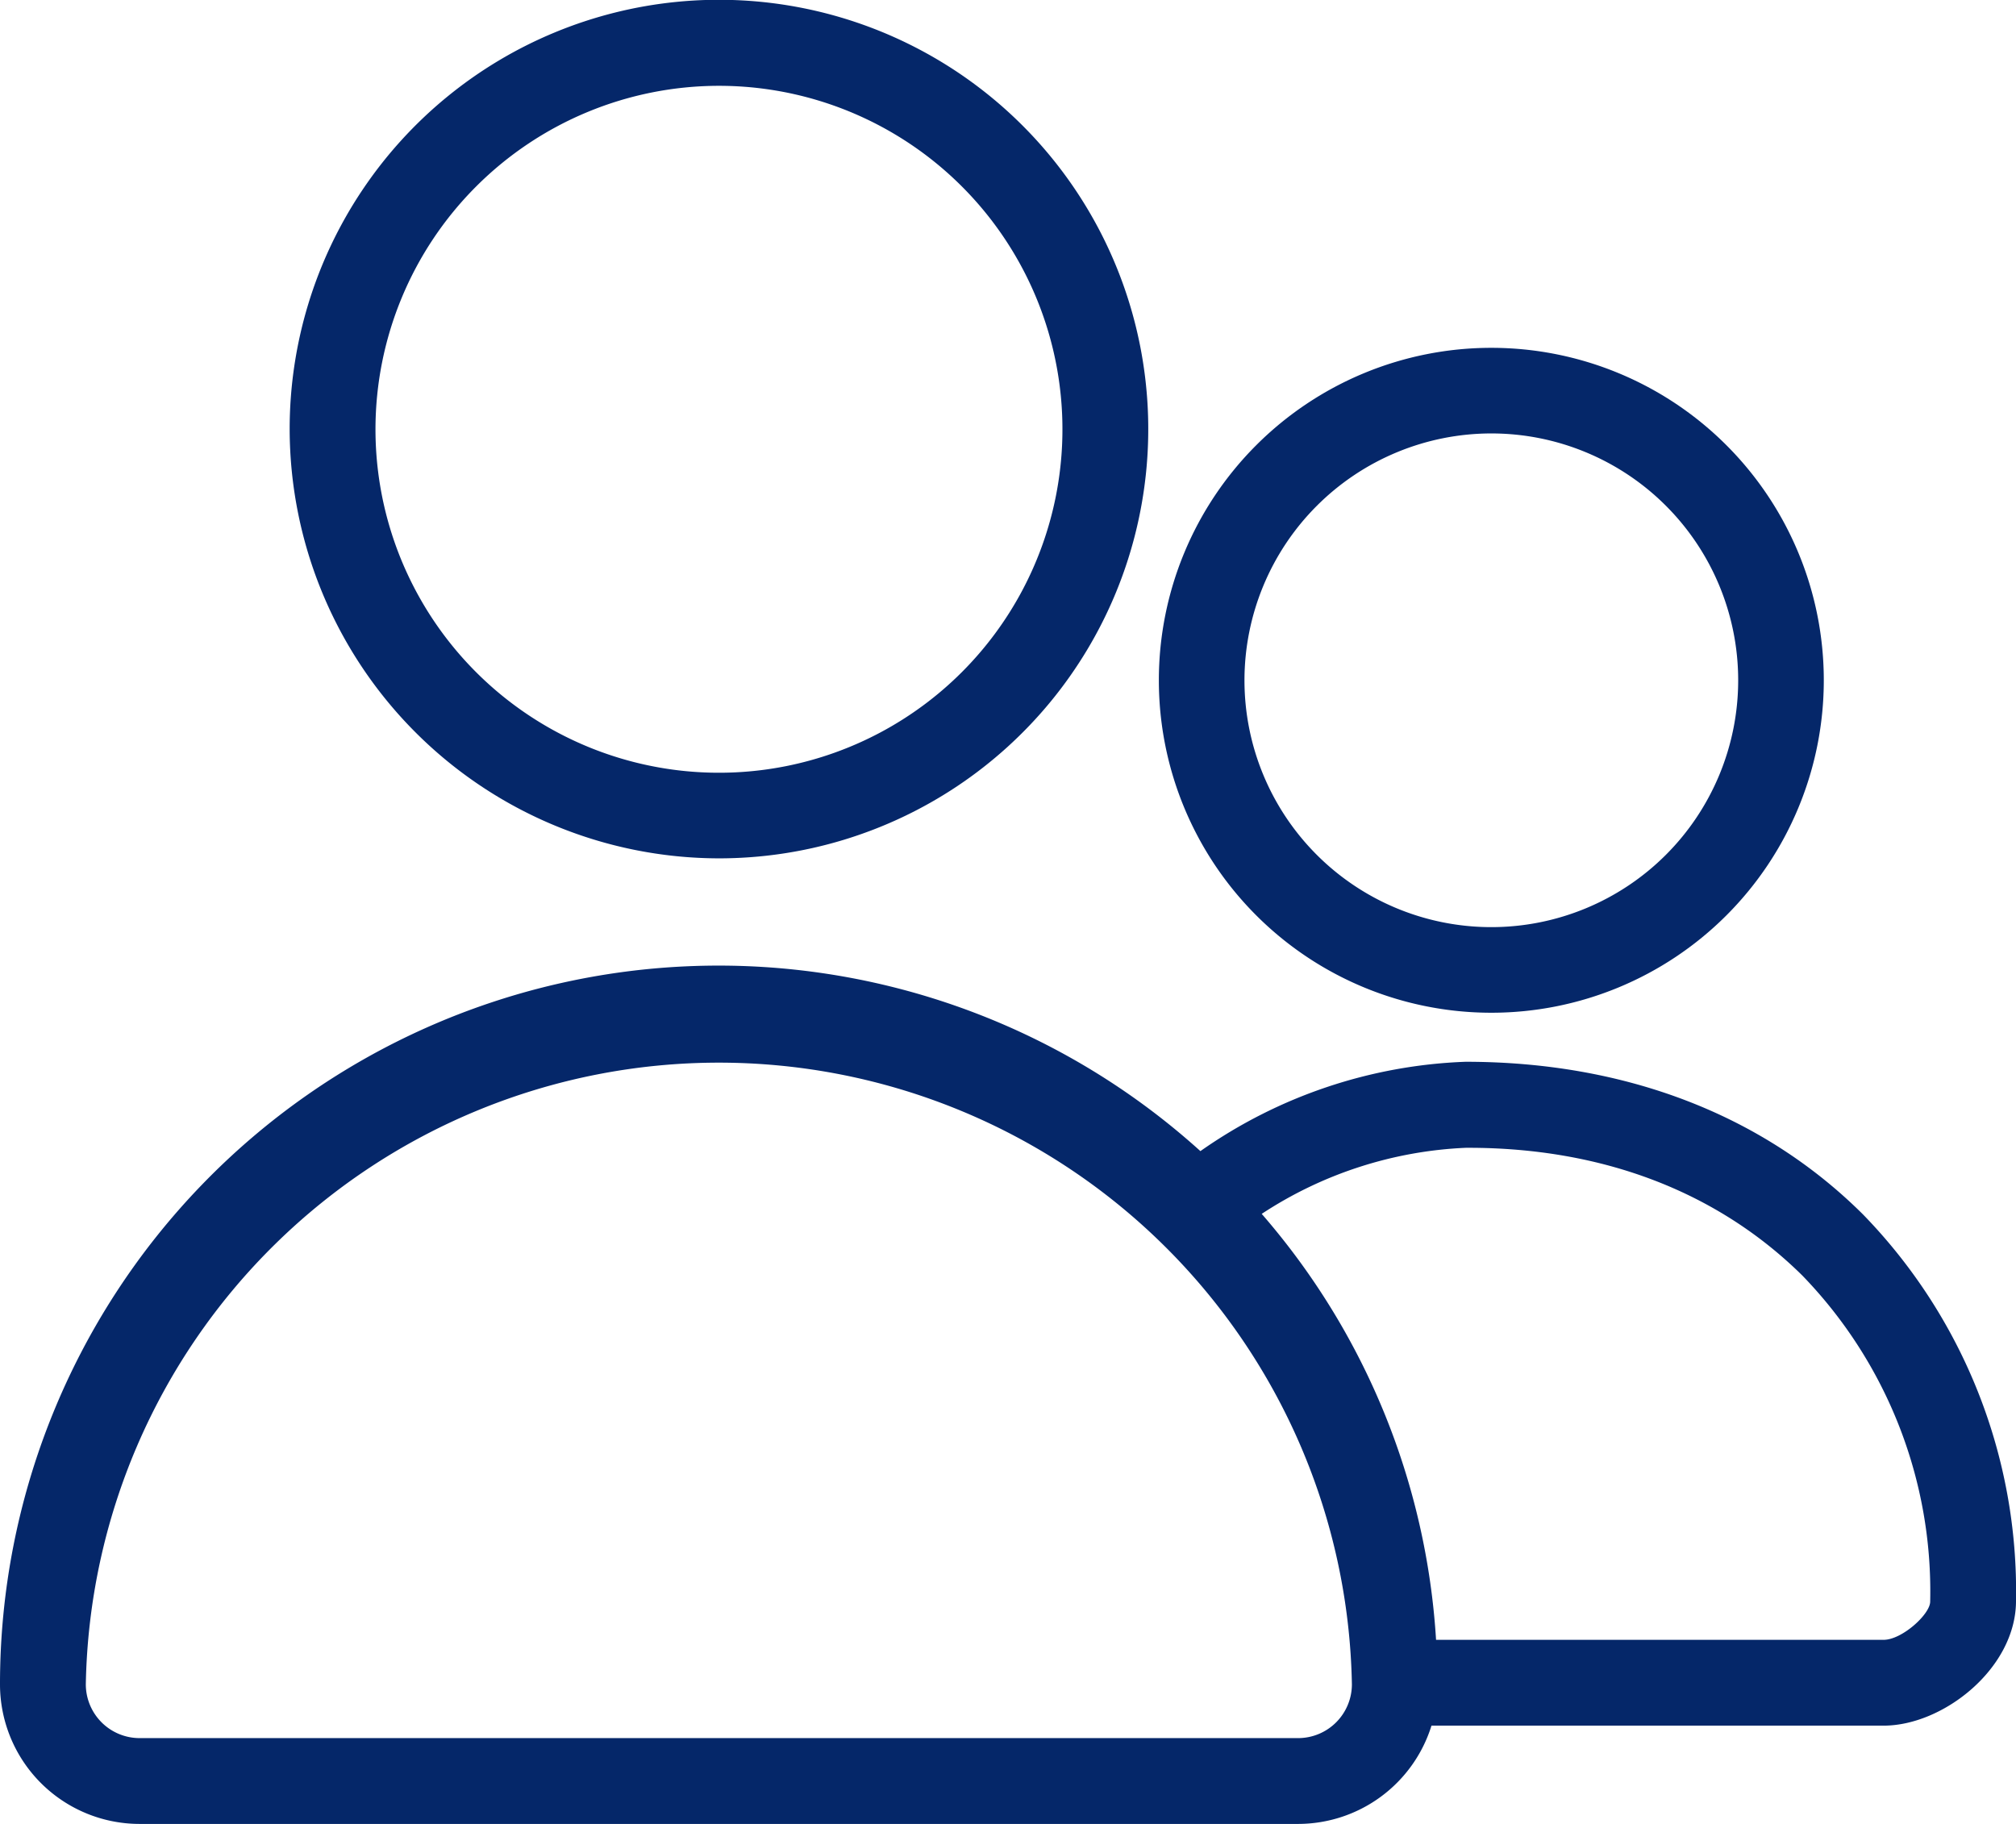
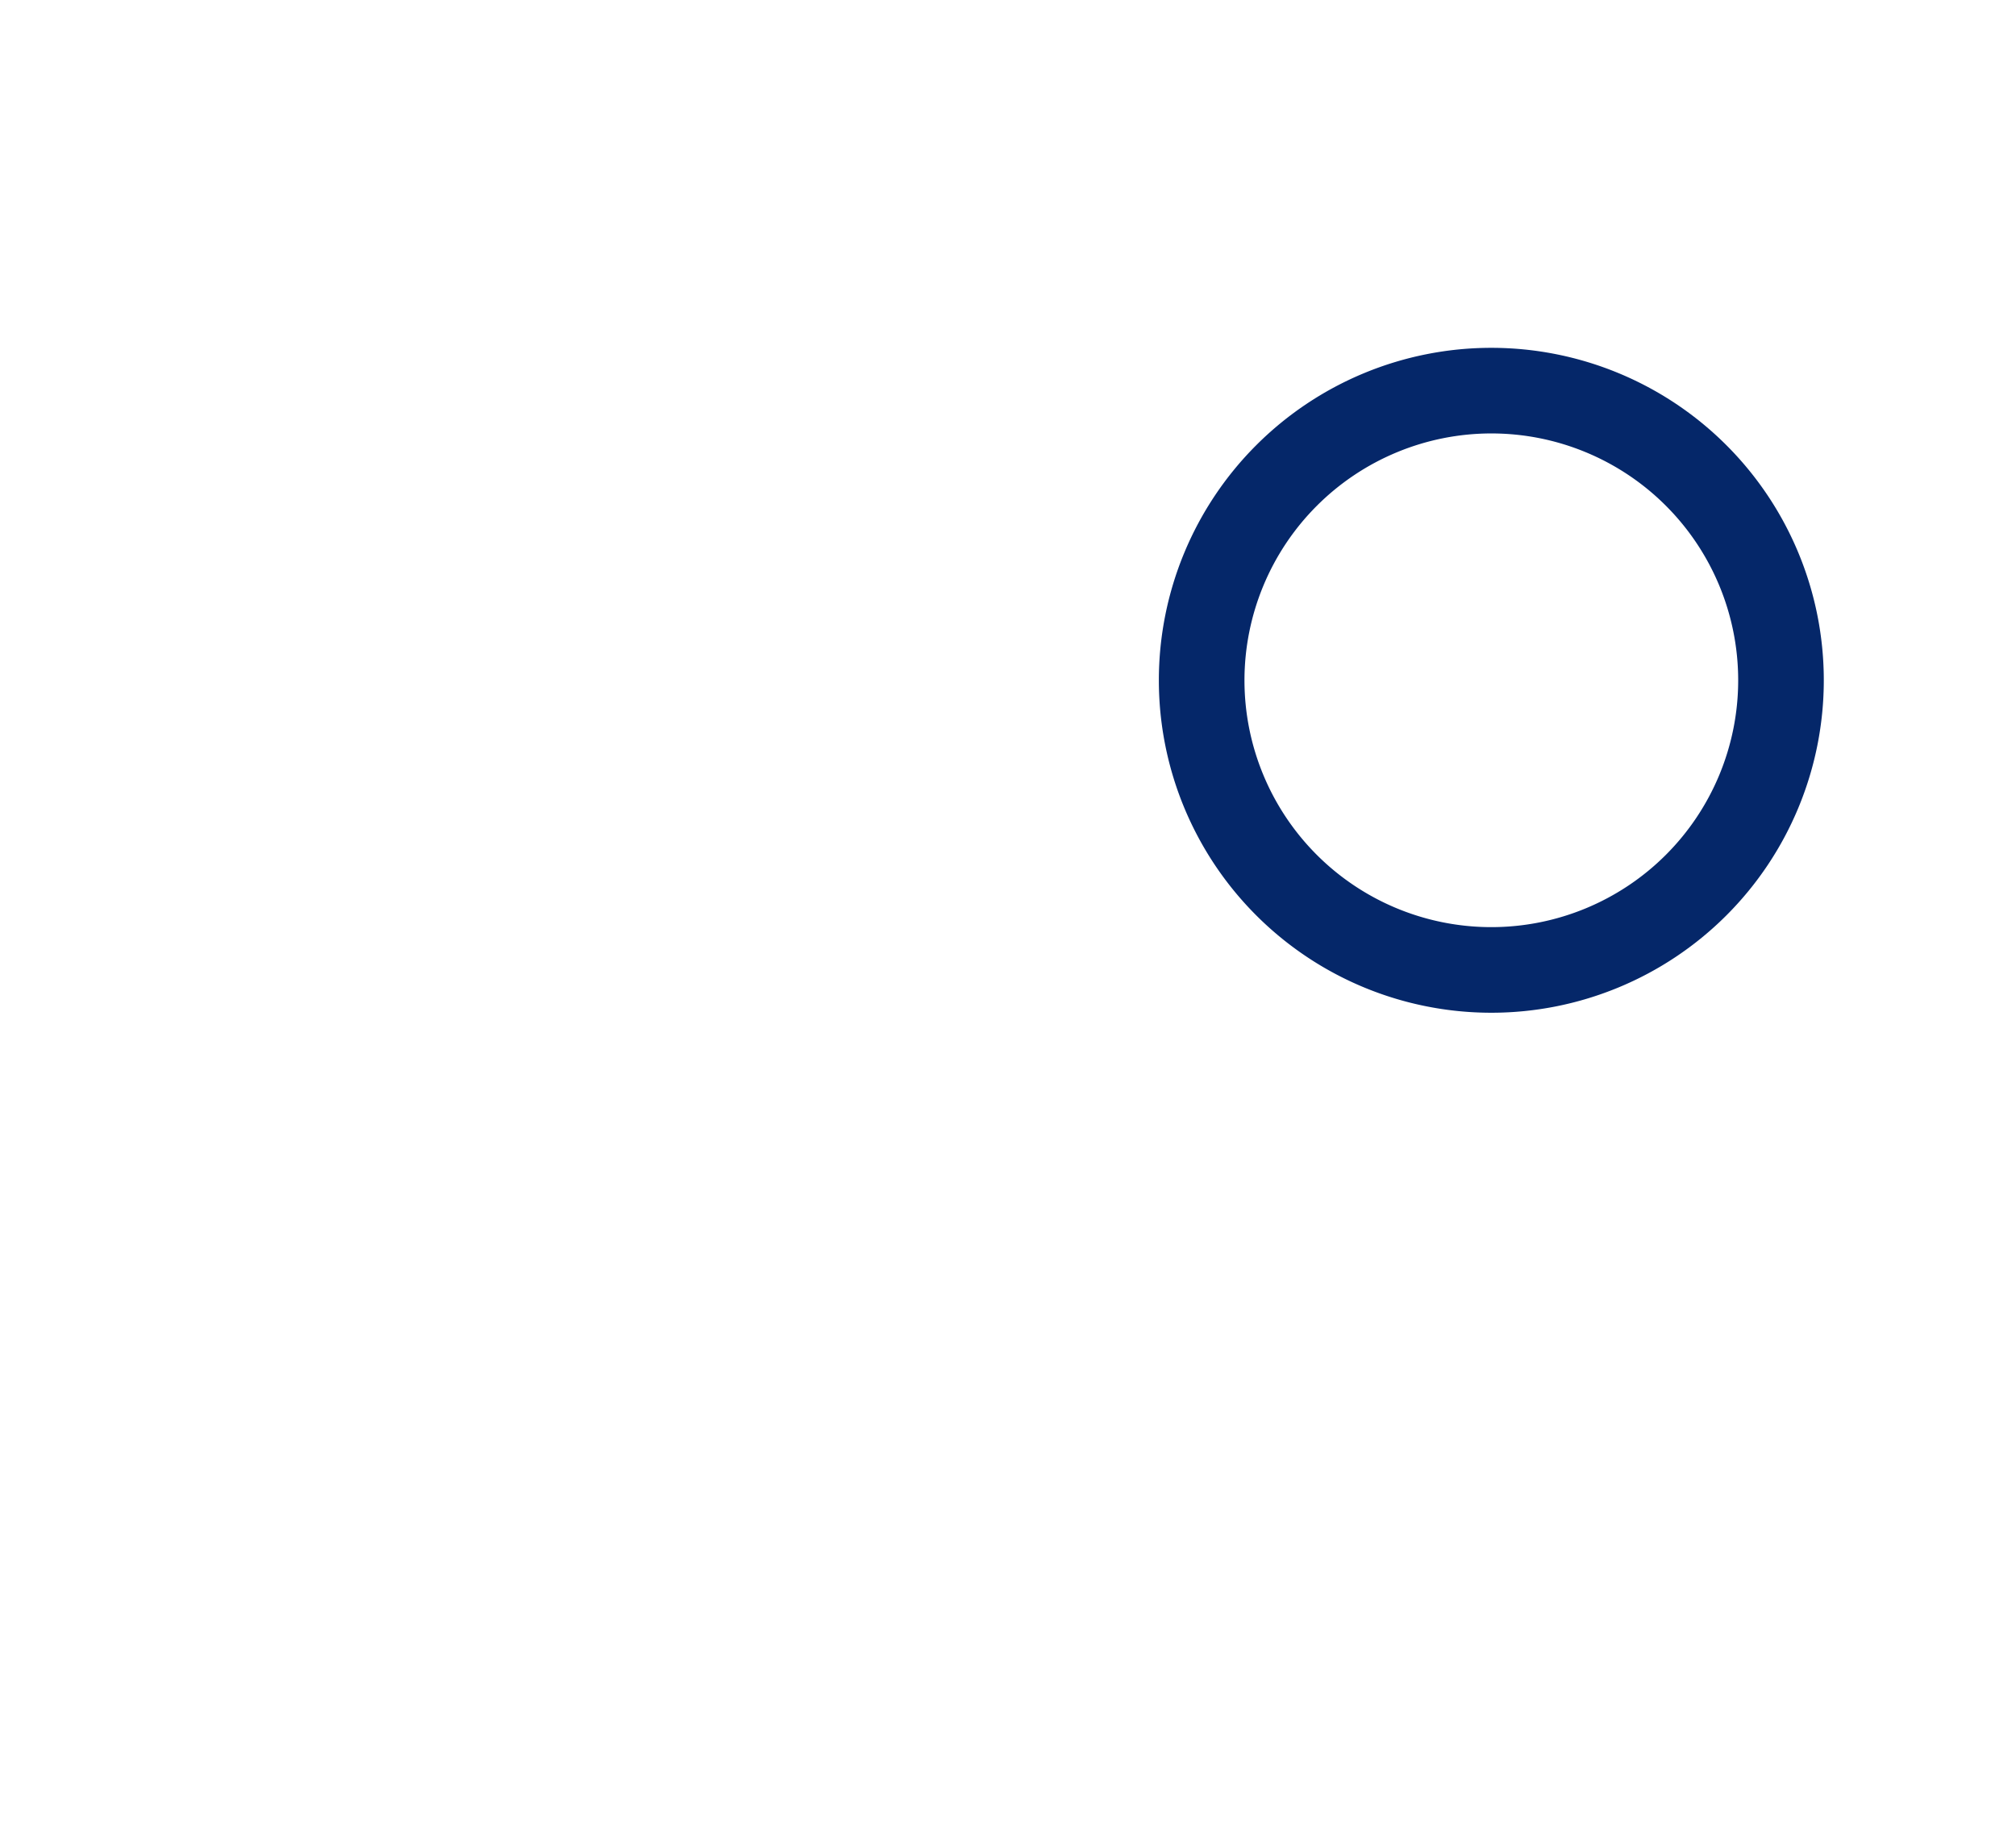
<svg xmlns="http://www.w3.org/2000/svg" viewBox="0 0 97.02 87.78">
  <defs>
    <style>.cls-1{fill:#052769;}</style>
  </defs>
  <title>アセット 9</title>
  <g id="レイヤー_2" data-name="レイヤー 2">
    <g id="レイヤー_1-2" data-name="レイヤー 1">
      <path class="cls-1" d="M71.77,48.74a16,16,0,1,0-16-16A16,16,0,0,0,71.77,48.74Zm0-27.88A11.88,11.88,0,1,1,59.89,32.74,11.89,11.89,0,0,1,71.77,20.86Z" />
-       <path class="cls-1" d="M34.59,41.31A20.66,20.66,0,1,0,13.94,20.65,20.69,20.69,0,0,0,34.59,41.31Zm0-37.18A16.53,16.53,0,1,1,18.07,20.65,16.54,16.54,0,0,1,34.59,4.13Z" />
-       <path class="cls-1" d="M89.66,58.45C84.8,53.61,78.15,51.1,70.53,51.1a23.68,23.68,0,0,0-12.76,4.3A34.58,34.58,0,0,0,0,81.06a6.72,6.72,0,0,0,6.71,6.72H62.48a6.73,6.73,0,0,0,6.41-4.73H90.65c2.87,0,6.37-2.76,6.37-6A26,26,0,0,0,89.66,58.45ZM62.48,83.65H6.71a2.59,2.59,0,0,1-2.58-2.59,30.47,30.47,0,0,1,60.93,0A2.59,2.59,0,0,1,62.48,83.65Zm28.17-4.73H69.11a34.46,34.46,0,0,0-8.39-20.5,19.39,19.39,0,0,1,9.83-3.18h.12c6.48,0,12,2.13,16.07,6.15a21.84,21.84,0,0,1,6.15,15.69C92.89,77.69,91.53,78.92,90.65,78.92Z" />
    </g>
  </g>
</svg>